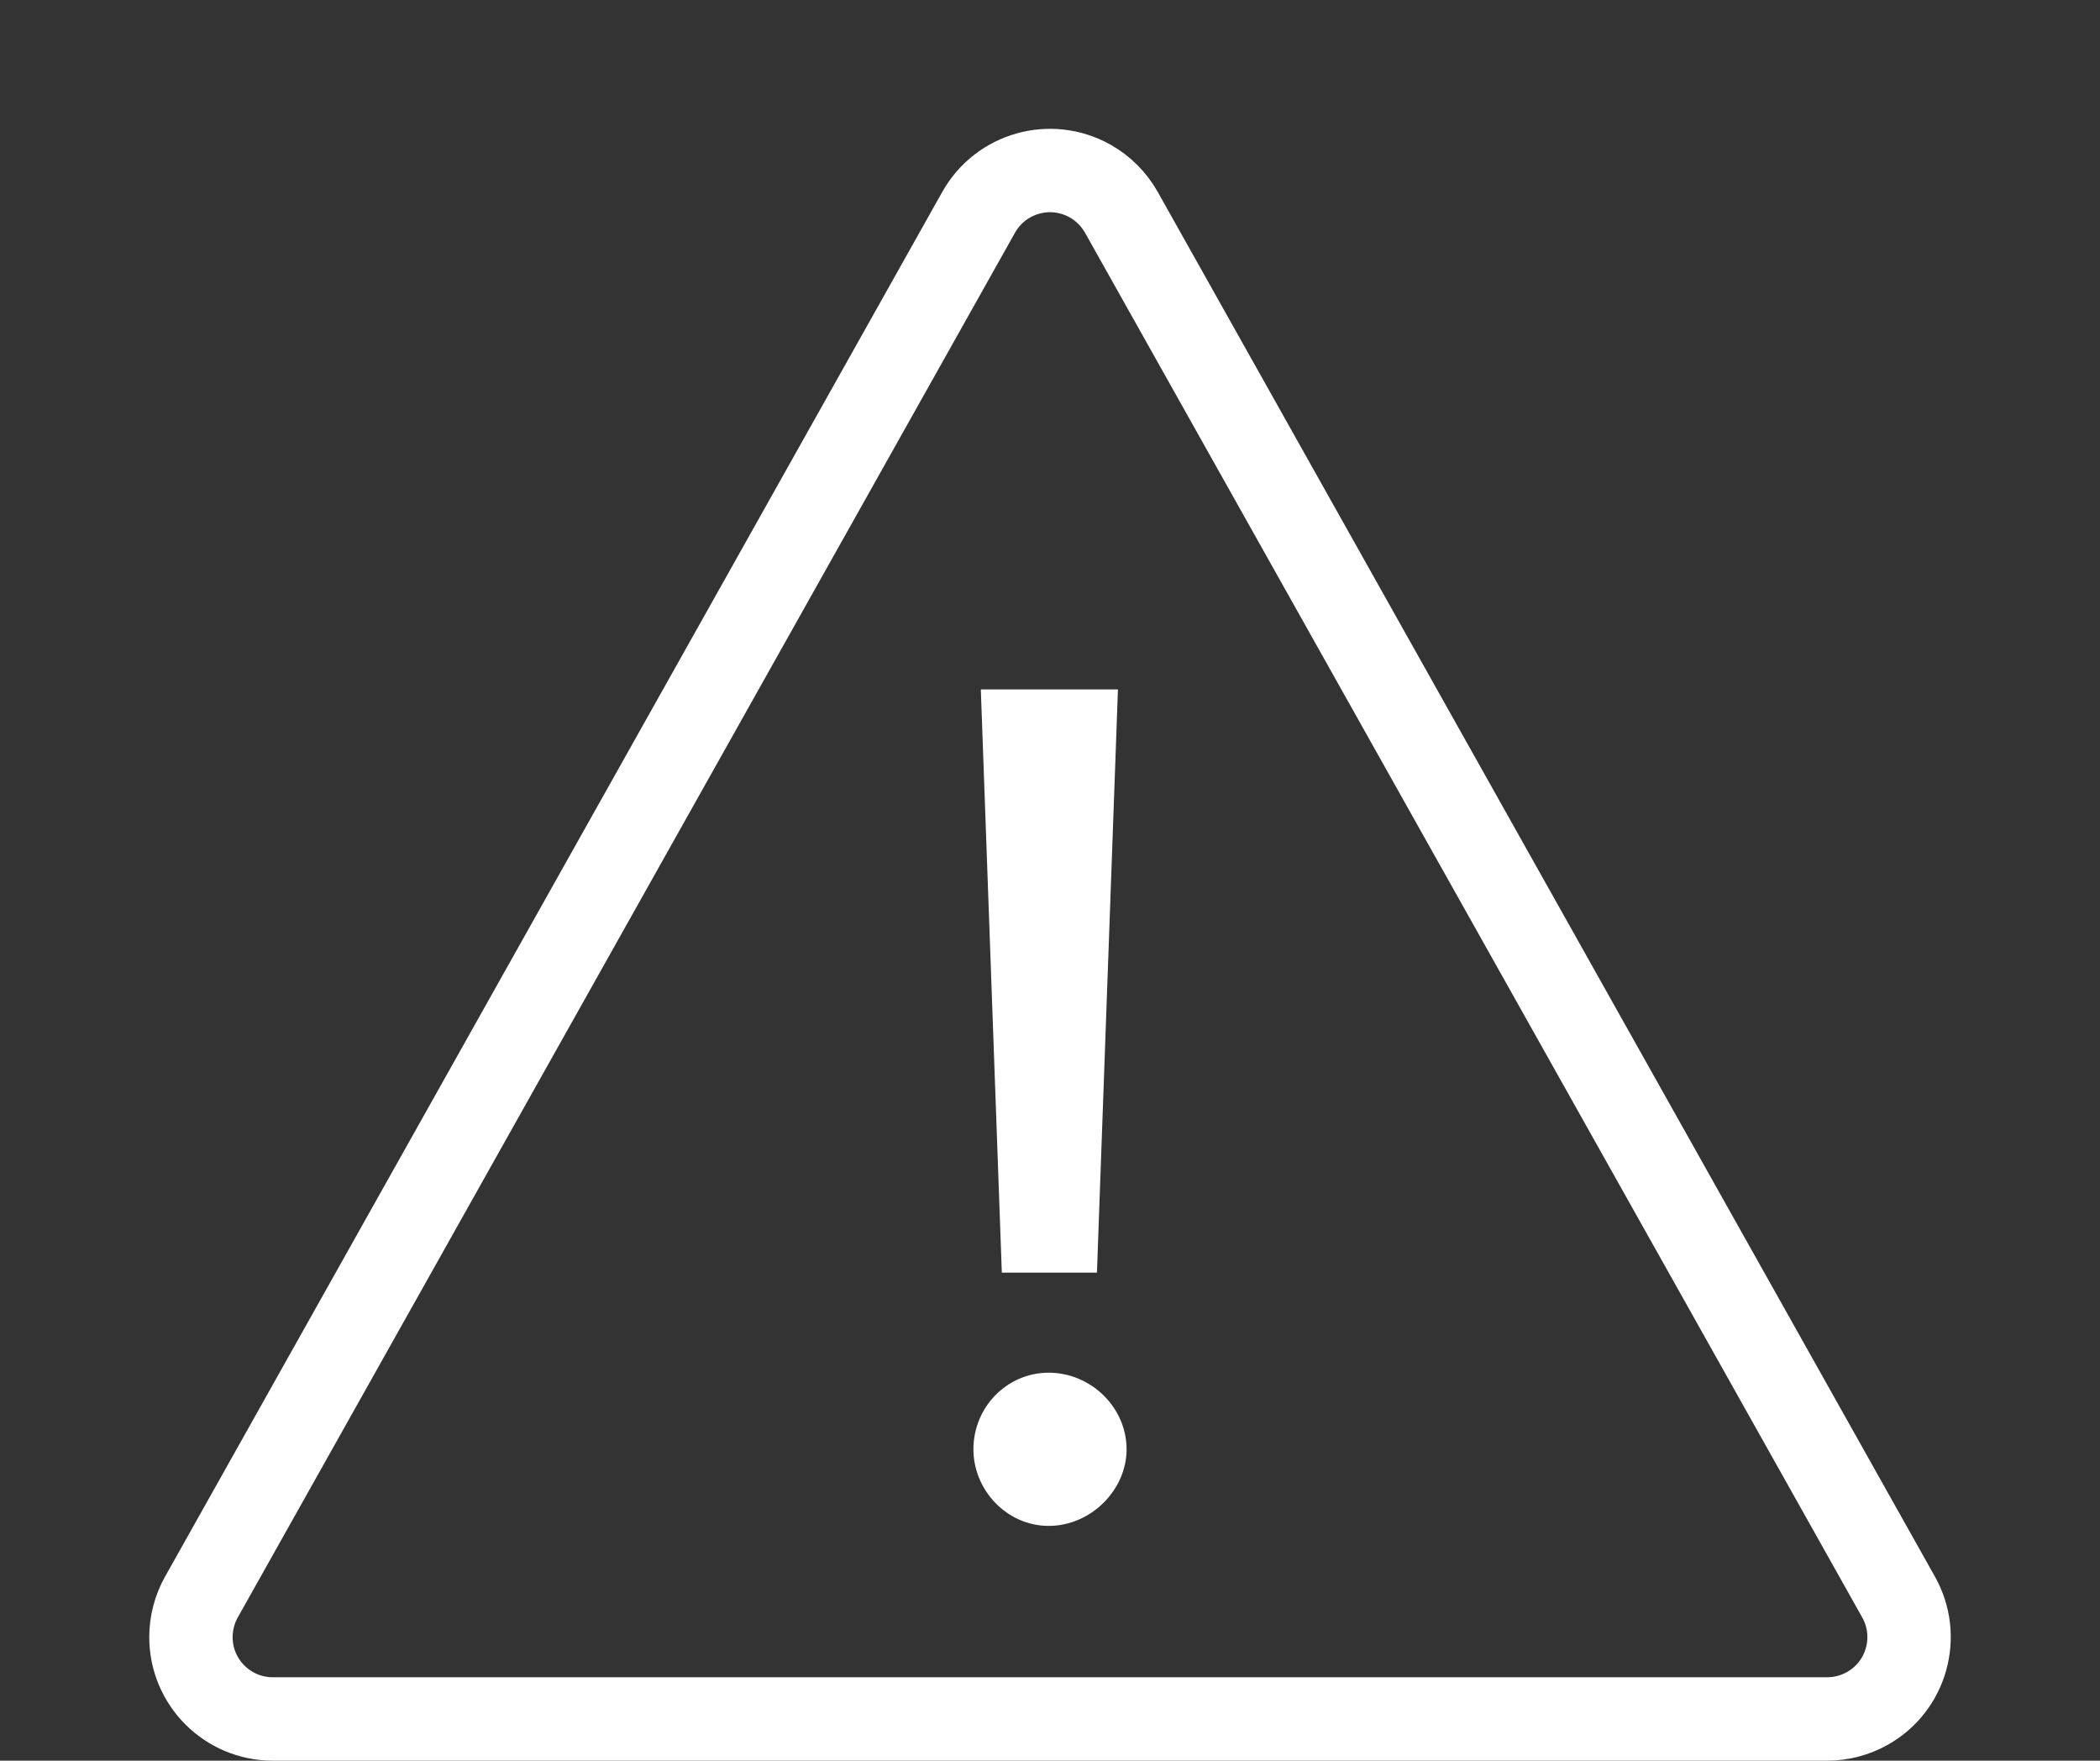
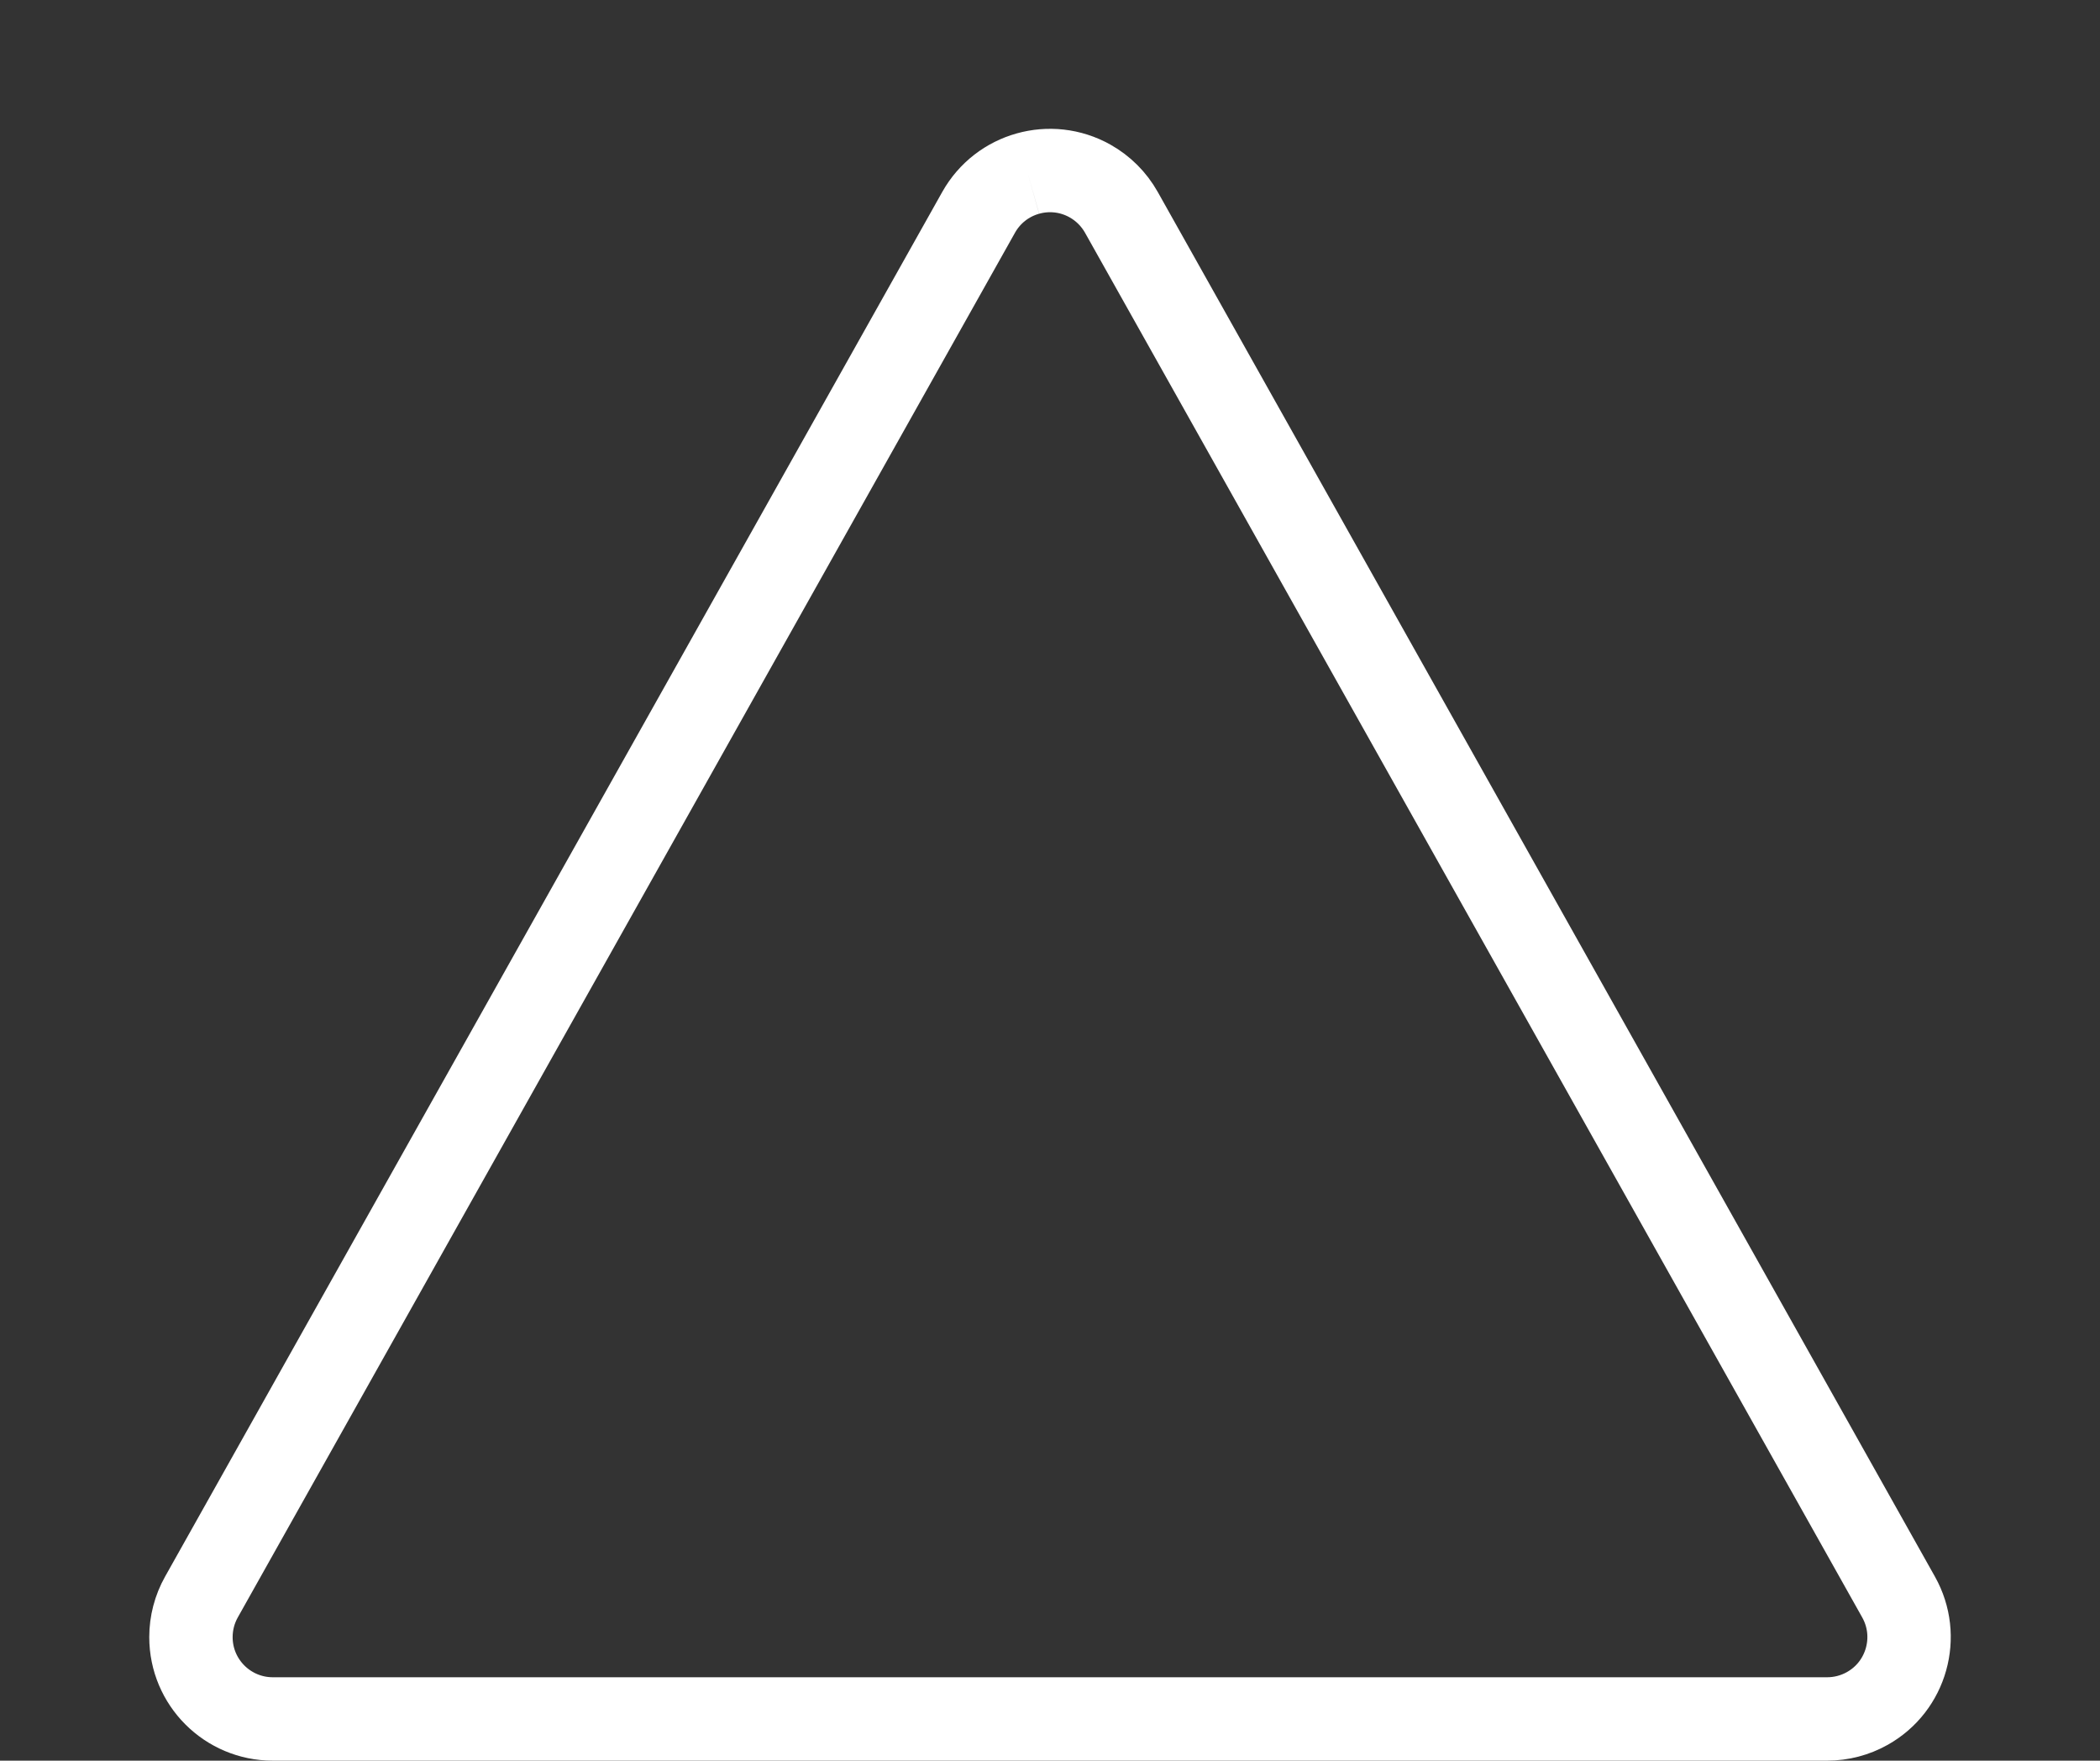
<svg xmlns="http://www.w3.org/2000/svg" width="68px" height="57px" viewBox="0 0 68 57" version="1.1">
  <rect x="0" y="0" width="68" height="57" fill="#333333" stroke="none" />
  <title>icon/chantier</title>
  <g id="icon/chantier" stroke="none" stroke-width="1" fill="none" fill-rule="evenodd">
-     <path d="M33.283,5.62 C33.936,5.436 34.659,5.502 35.297,5.86 C35.722,6.099 36.072,6.449 36.311,6.874 L61.478,51.703 C61.836,52.341 61.902,53.064 61.718,53.717 C61.535,54.37 61.103,54.953 60.464,55.311 C60.068,55.533 59.621,55.65 59.167,55.65 L8.833,55.65 C8.101,55.65 7.439,55.353 6.959,54.874 C6.479,54.394 6.183,53.732 6.183,53 C6.183,52.546 6.3,52.099 6.522,51.703 L31.689,6.874 C32.047,6.236 32.63,5.803 33.283,5.62 Z" id="Triangle" stroke="#FFFFFF" stroke-width="2.7" />
+     <path d="M33.283,5.62 C33.936,5.436 34.659,5.502 35.297,5.86 C35.722,6.099 36.072,6.449 36.311,6.874 L61.478,51.703 C61.836,52.341 61.902,53.064 61.718,53.717 C61.535,54.37 61.103,54.953 60.464,55.311 C60.068,55.533 59.621,55.65 59.167,55.65 L8.833,55.65 C8.101,55.65 7.439,55.353 6.959,54.874 C6.479,54.394 6.183,53.732 6.183,53 C6.183,52.546 6.3,52.099 6.522,51.703 L31.689,6.874 C32.047,6.236 32.63,5.803 33.283,5.62 " id="Triangle" stroke="#FFFFFF" stroke-width="2.7" />
    <g id="!" transform="translate(31.52, 22.32)" fill="#FFFFFF" fill-rule="nonzero">
-       <path d="M4,18.88 L4.68,0 L0.24,0 L0.92,18.88 L4,18.88 Z M0,24.6 C0,25.92 1.08,27.08 2.44,27.08 C3.8,27.08 4.96,25.92 4.96,24.6 C4.96,23.24 3.8,22.12 2.44,22.12 C1.08,22.12 0,23.24 0,24.6 Z" id="Shape" />
-     </g>
+       </g>
  </g>
</svg>